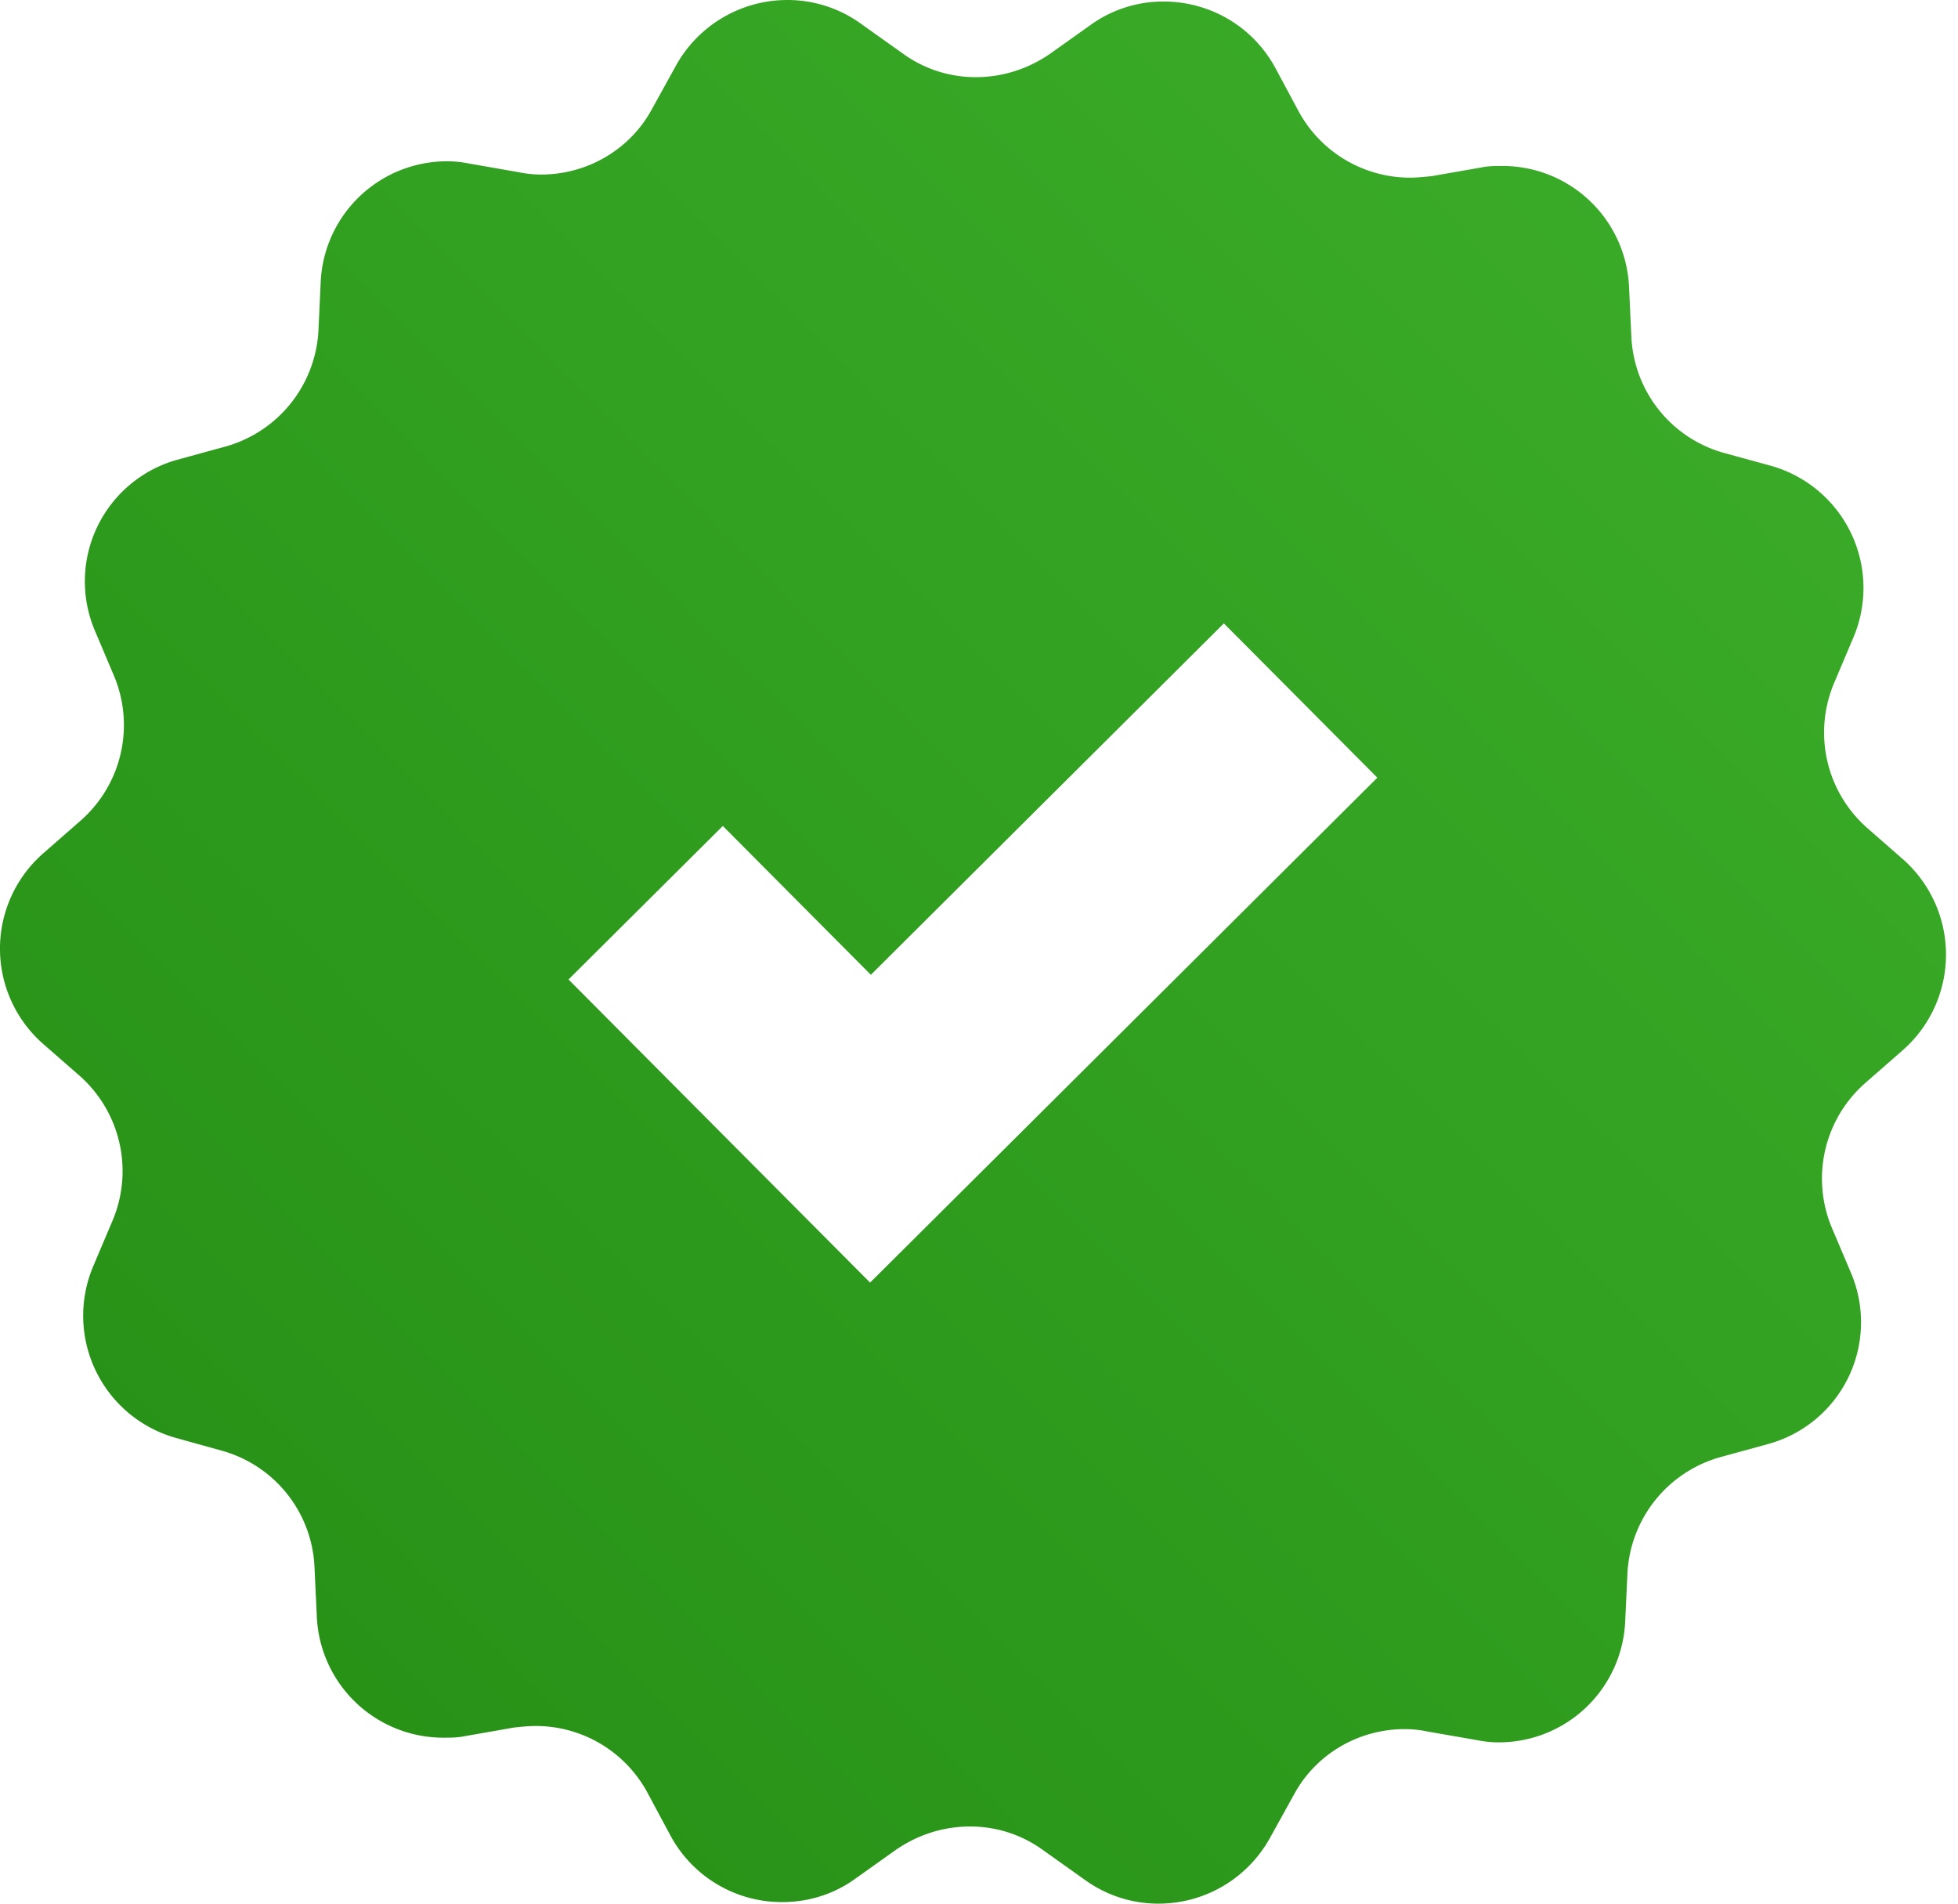
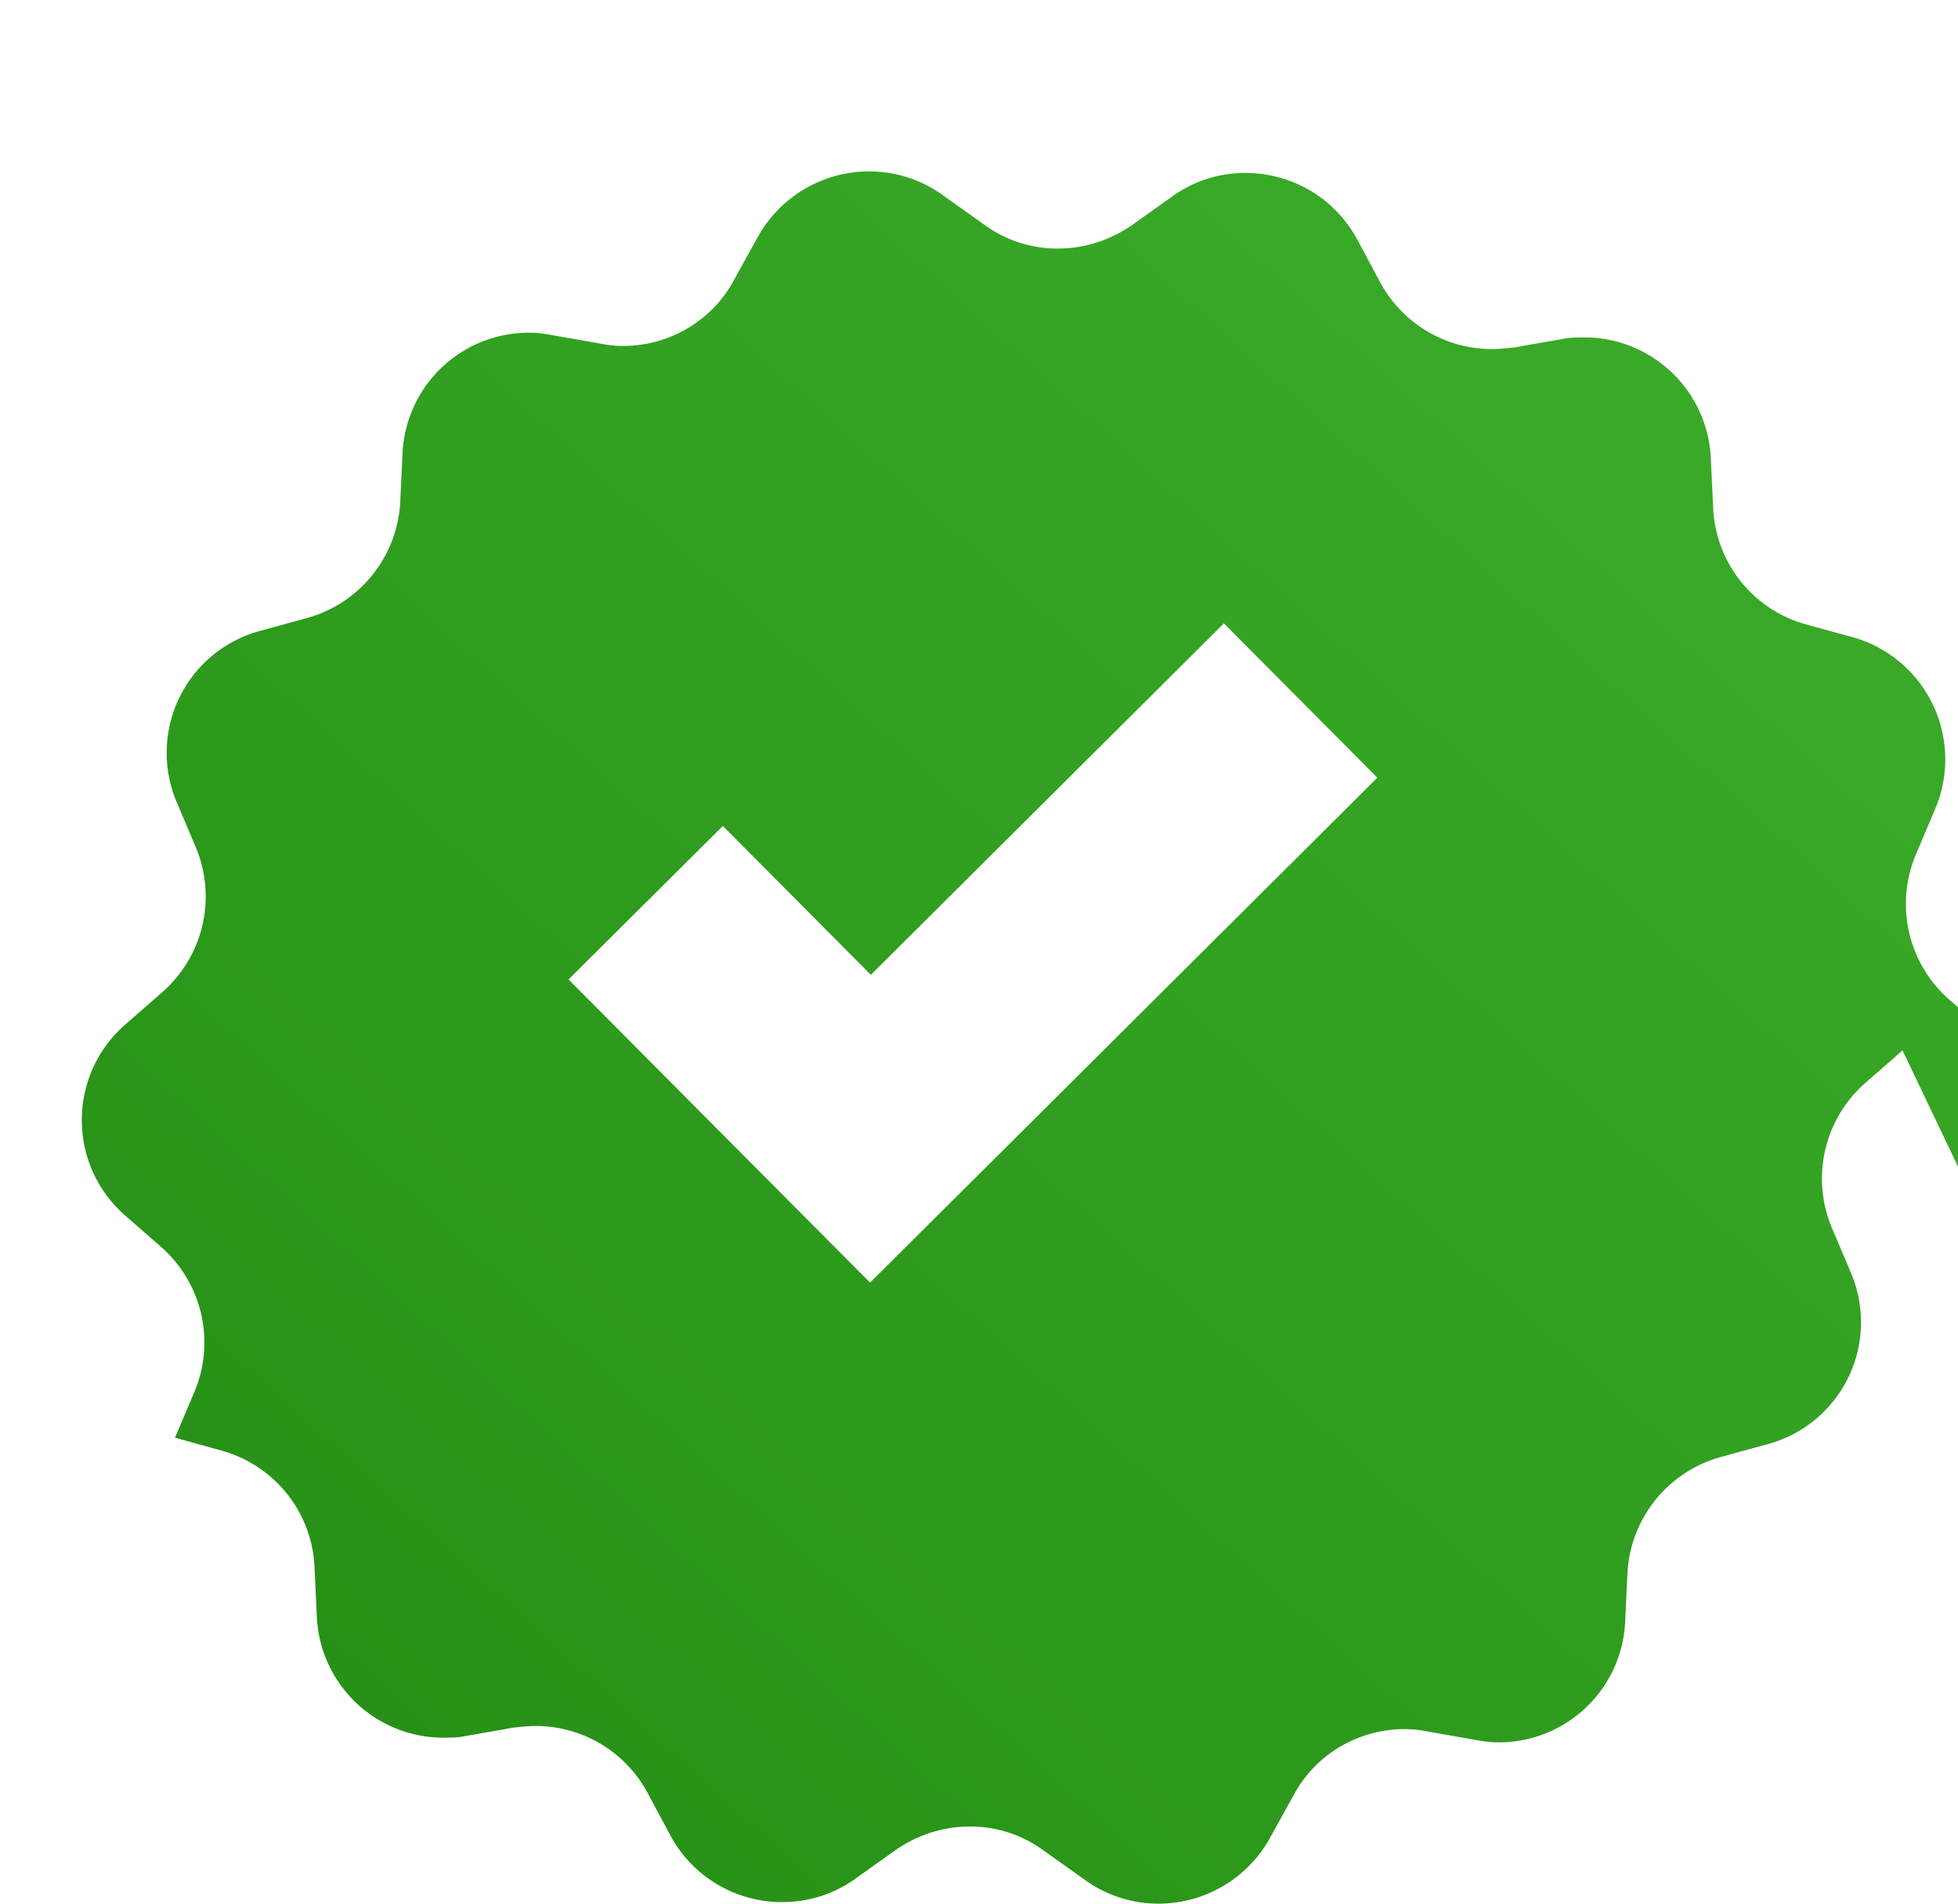
<svg xmlns="http://www.w3.org/2000/svg" width="72" height="70" viewBox="0 0 72 70">
  <defs>
    <linearGradient x1="100%" y1="2.154%" x2="0%" y2="97.846%" id="a2c7yuwzka">
      <stop stop-color="#3DAF2B" offset="0%" />
      <stop stop-color="#248D14" offset="100%" />
    </linearGradient>
  </defs>
-   <path d="m306.96 2310.625-1.375 1.203a4.677 4.677 0 0 0-1.232 5.3l.717 1.691a4.642 4.642 0 0 1-3.038 6.276l-1.776.487a4.685 4.685 0 0 0-3.41 4.24l-.086 1.834a4.652 4.652 0 0 1-4.642 4.413c-.286 0-.544-.029-.83-.086l-1.806-.315a4.092 4.092 0 0 0-.83-.086c-1.691 0-3.267.917-4.07 2.407l-.888 1.604a4.684 4.684 0 0 1-4.097 2.407 4.61 4.61 0 0 1-2.722-.888l-1.49-1.06a4.548 4.548 0 0 0-2.722-.889c-.946 0-1.891.287-2.722.86l-1.49 1.06c-.831.602-1.777.86-2.694.86a4.654 4.654 0 0 1-4.097-2.436l-.86-1.604a4.668 4.668 0 0 0-4.097-2.436c-.258 0-.545.029-.803.057l-1.805.316c-.258.057-.544.057-.802.057a4.657 4.657 0 0 1-4.642-4.441l-.086-1.834a4.656 4.656 0 0 0-3.38-4.27l-1.749-.487a4.666 4.666 0 0 1-3.008-6.303l.716-1.69a4.678 4.678 0 0 0-1.203-5.302l-1.376-1.203a4.658 4.658 0 0 1 .029-6.992l1.375-1.203a4.677 4.677 0 0 0 1.232-5.3l-.716-1.691a4.642 4.642 0 0 1 3.037-6.276l1.777-.487a4.685 4.685 0 0 0 3.41-4.24l.085-1.834a4.652 4.652 0 0 1 4.642-4.413c.287 0 .545.029.831.086l1.805.315c.287.058.545.086.831.086 1.69 0 3.267-.917 4.07-2.407l.887-1.604a4.684 4.684 0 0 1 4.098-2.407 4.61 4.61 0 0 1 2.722.888l1.49 1.06a4.548 4.548 0 0 0 2.722.889c.945 0 1.891-.287 2.722-.86l1.49-1.06a4.555 4.555 0 0 1 2.693-.86c1.634 0 3.238.86 4.098 2.436l.86 1.604a4.668 4.668 0 0 0 4.097 2.436c.258 0 .515-.029.802-.057l1.805-.316c.258-.057.545-.057.802-.057a4.657 4.657 0 0 1 4.642 4.441l.086 1.834a4.656 4.656 0 0 0 3.381 4.27l1.777.487a4.666 4.666 0 0 1 3.008 6.303l-.716 1.69a4.678 4.678 0 0 0 1.204 5.302l1.375 1.203a4.68 4.68 0 0 1-.057 6.992zm-19.312-10.029-5.644-5.673-12.98 12.922-5.444-5.473-5.674 5.645 5.444 5.473 5.645 5.673 5.673-5.644 12.98-12.923z" transform="translate(-237 -2272)" fill="url(#a2c7yuwzka)" fill-rule="nonzero" />
+   <path d="m306.96 2310.625-1.375 1.203a4.677 4.677 0 0 0-1.232 5.3l.717 1.691a4.642 4.642 0 0 1-3.038 6.276l-1.776.487a4.685 4.685 0 0 0-3.41 4.24l-.086 1.834a4.652 4.652 0 0 1-4.642 4.413c-.286 0-.544-.029-.83-.086l-1.806-.315a4.092 4.092 0 0 0-.83-.086c-1.691 0-3.267.917-4.07 2.407l-.888 1.604a4.684 4.684 0 0 1-4.097 2.407 4.61 4.61 0 0 1-2.722-.888l-1.49-1.06a4.548 4.548 0 0 0-2.722-.889c-.946 0-1.891.287-2.722.86l-1.49 1.06c-.831.602-1.777.86-2.694.86a4.654 4.654 0 0 1-4.097-2.436l-.86-1.604a4.668 4.668 0 0 0-4.097-2.436c-.258 0-.545.029-.803.057l-1.805.316c-.258.057-.544.057-.802.057a4.657 4.657 0 0 1-4.642-4.441l-.086-1.834a4.656 4.656 0 0 0-3.38-4.27l-1.749-.487l.716-1.69a4.678 4.678 0 0 0-1.203-5.302l-1.376-1.203a4.658 4.658 0 0 1 .029-6.992l1.375-1.203a4.677 4.677 0 0 0 1.232-5.3l-.716-1.691a4.642 4.642 0 0 1 3.037-6.276l1.777-.487a4.685 4.685 0 0 0 3.41-4.24l.085-1.834a4.652 4.652 0 0 1 4.642-4.413c.287 0 .545.029.831.086l1.805.315c.287.058.545.086.831.086 1.69 0 3.267-.917 4.07-2.407l.887-1.604a4.684 4.684 0 0 1 4.098-2.407 4.61 4.61 0 0 1 2.722.888l1.49 1.06a4.548 4.548 0 0 0 2.722.889c.945 0 1.891-.287 2.722-.86l1.49-1.06a4.555 4.555 0 0 1 2.693-.86c1.634 0 3.238.86 4.098 2.436l.86 1.604a4.668 4.668 0 0 0 4.097 2.436c.258 0 .515-.029.802-.057l1.805-.316c.258-.057.545-.057.802-.057a4.657 4.657 0 0 1 4.642 4.441l.086 1.834a4.656 4.656 0 0 0 3.381 4.27l1.777.487a4.666 4.666 0 0 1 3.008 6.303l-.716 1.69a4.678 4.678 0 0 0 1.204 5.302l1.375 1.203a4.68 4.68 0 0 1-.057 6.992zm-19.312-10.029-5.644-5.673-12.98 12.922-5.444-5.473-5.674 5.645 5.444 5.473 5.645 5.673 5.673-5.644 12.98-12.923z" transform="translate(-237 -2272)" fill="url(#a2c7yuwzka)" fill-rule="nonzero" />
</svg>